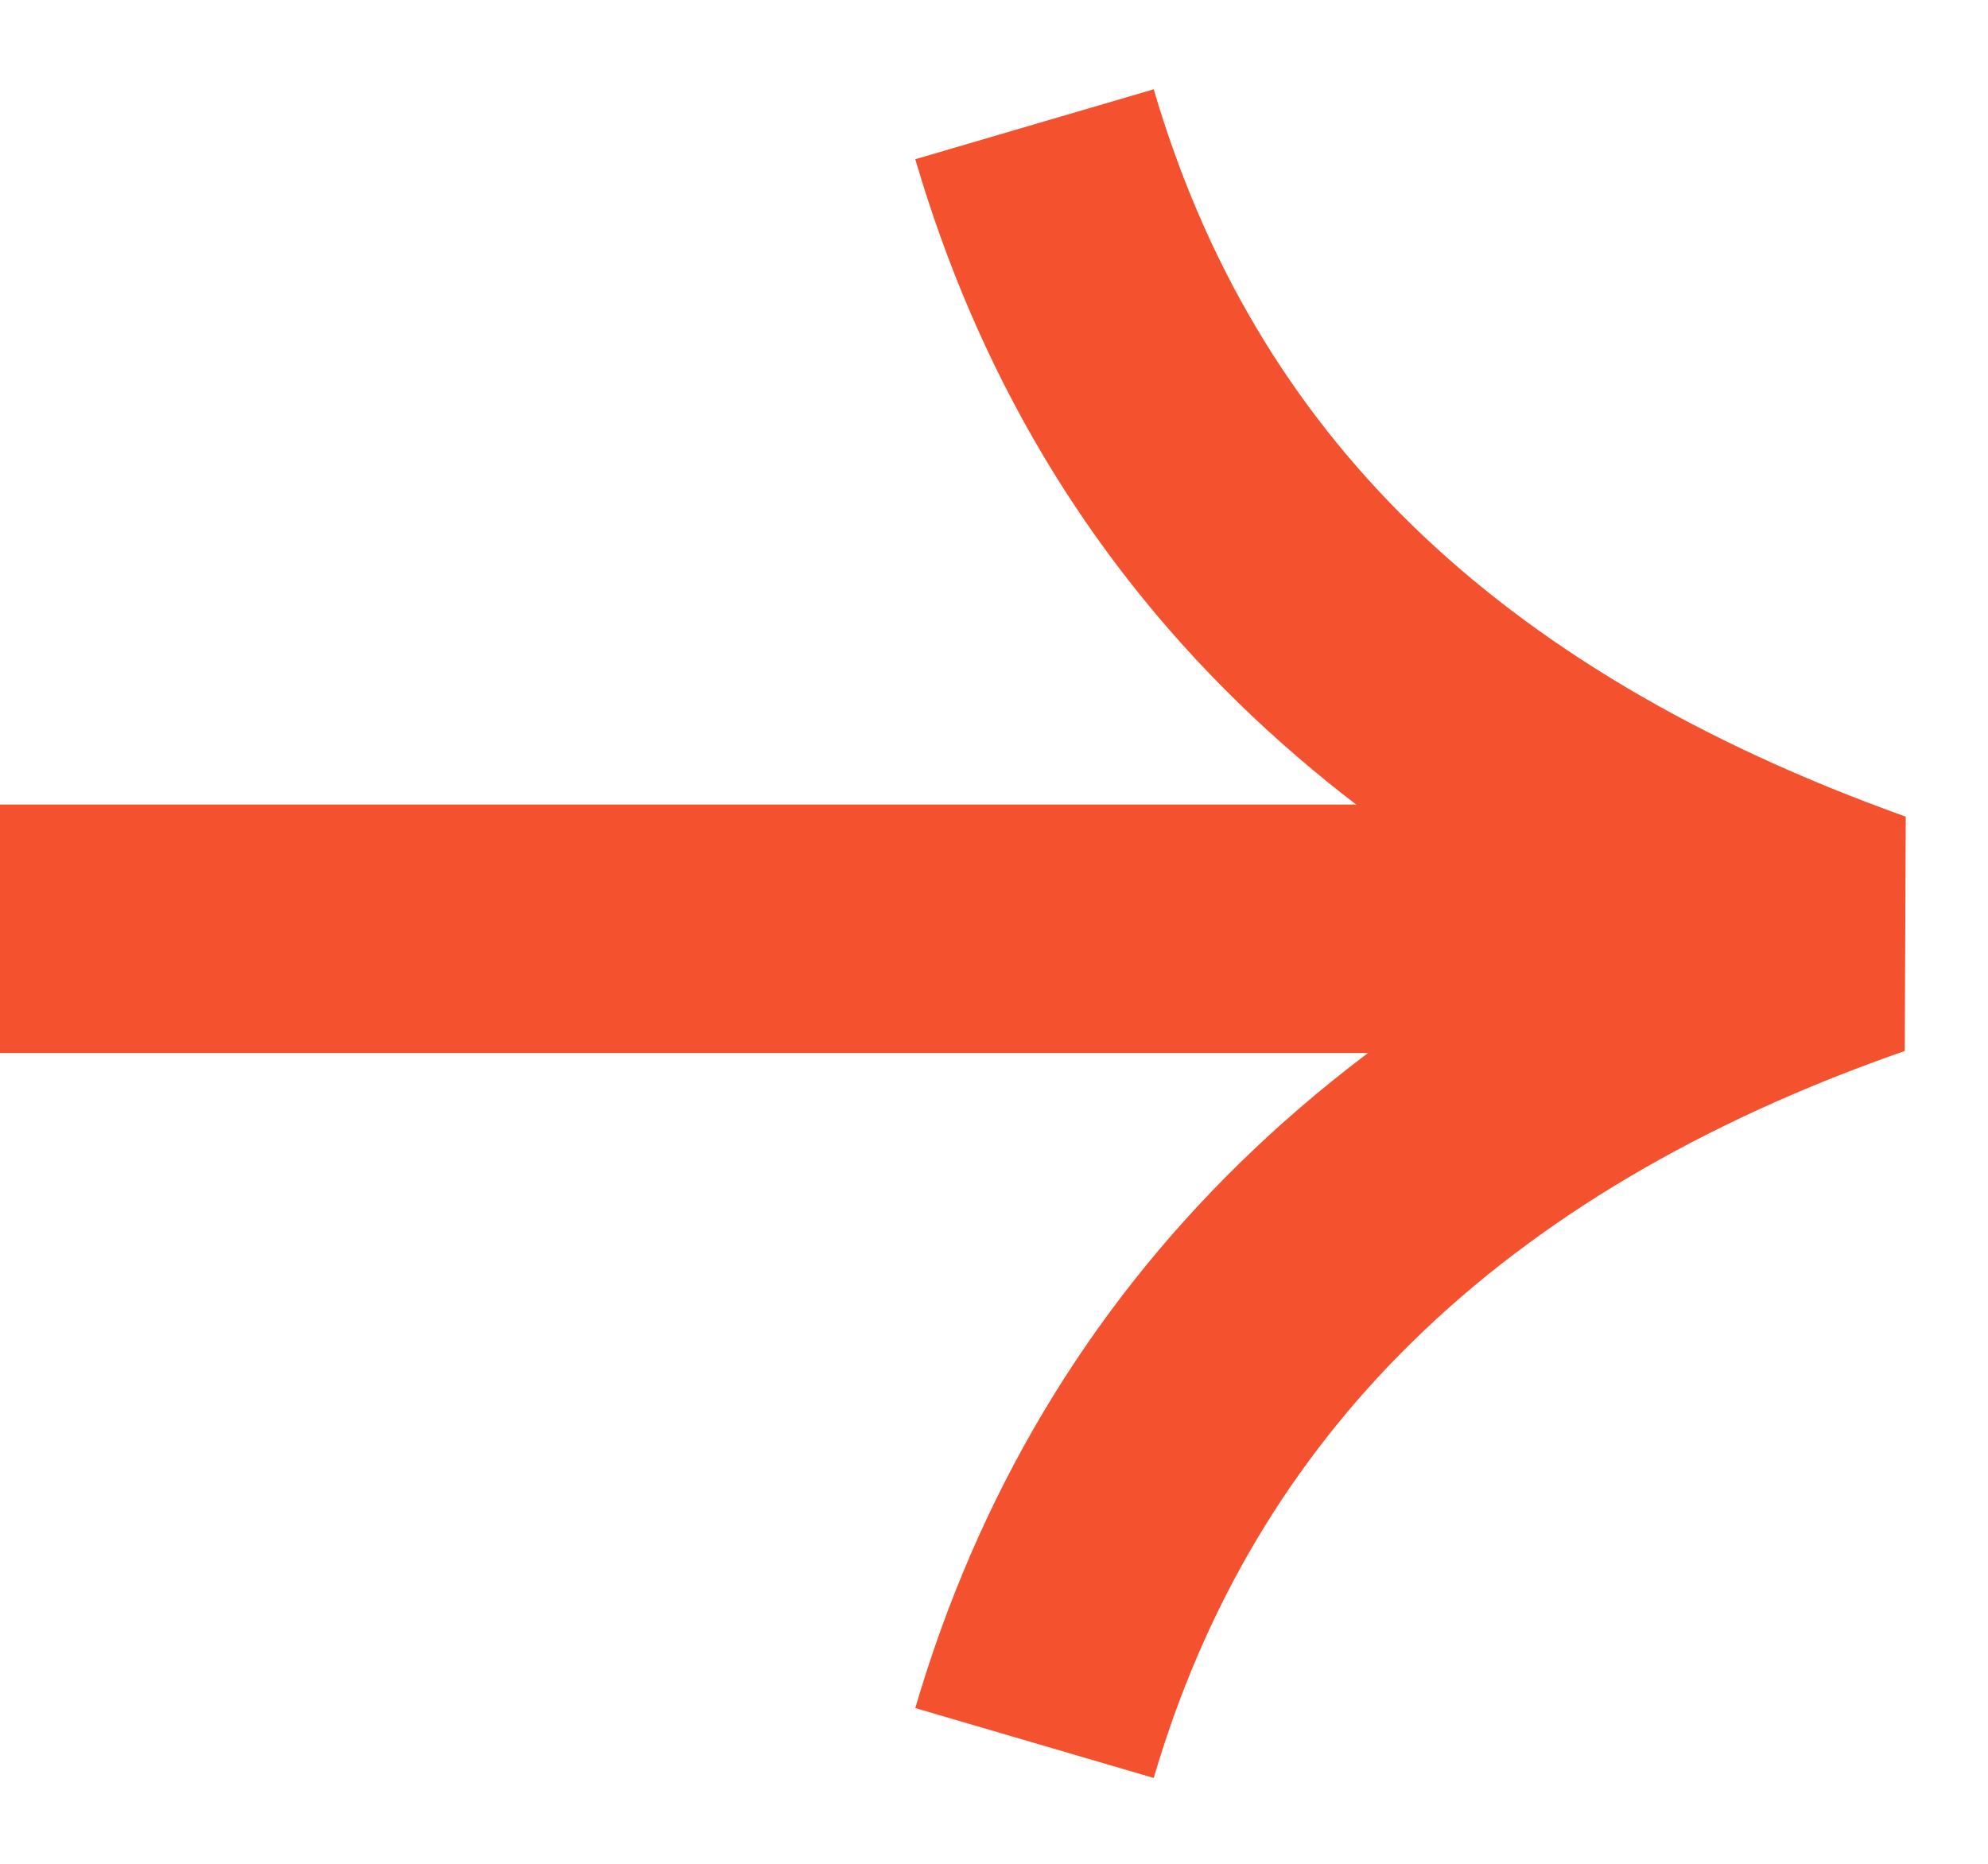
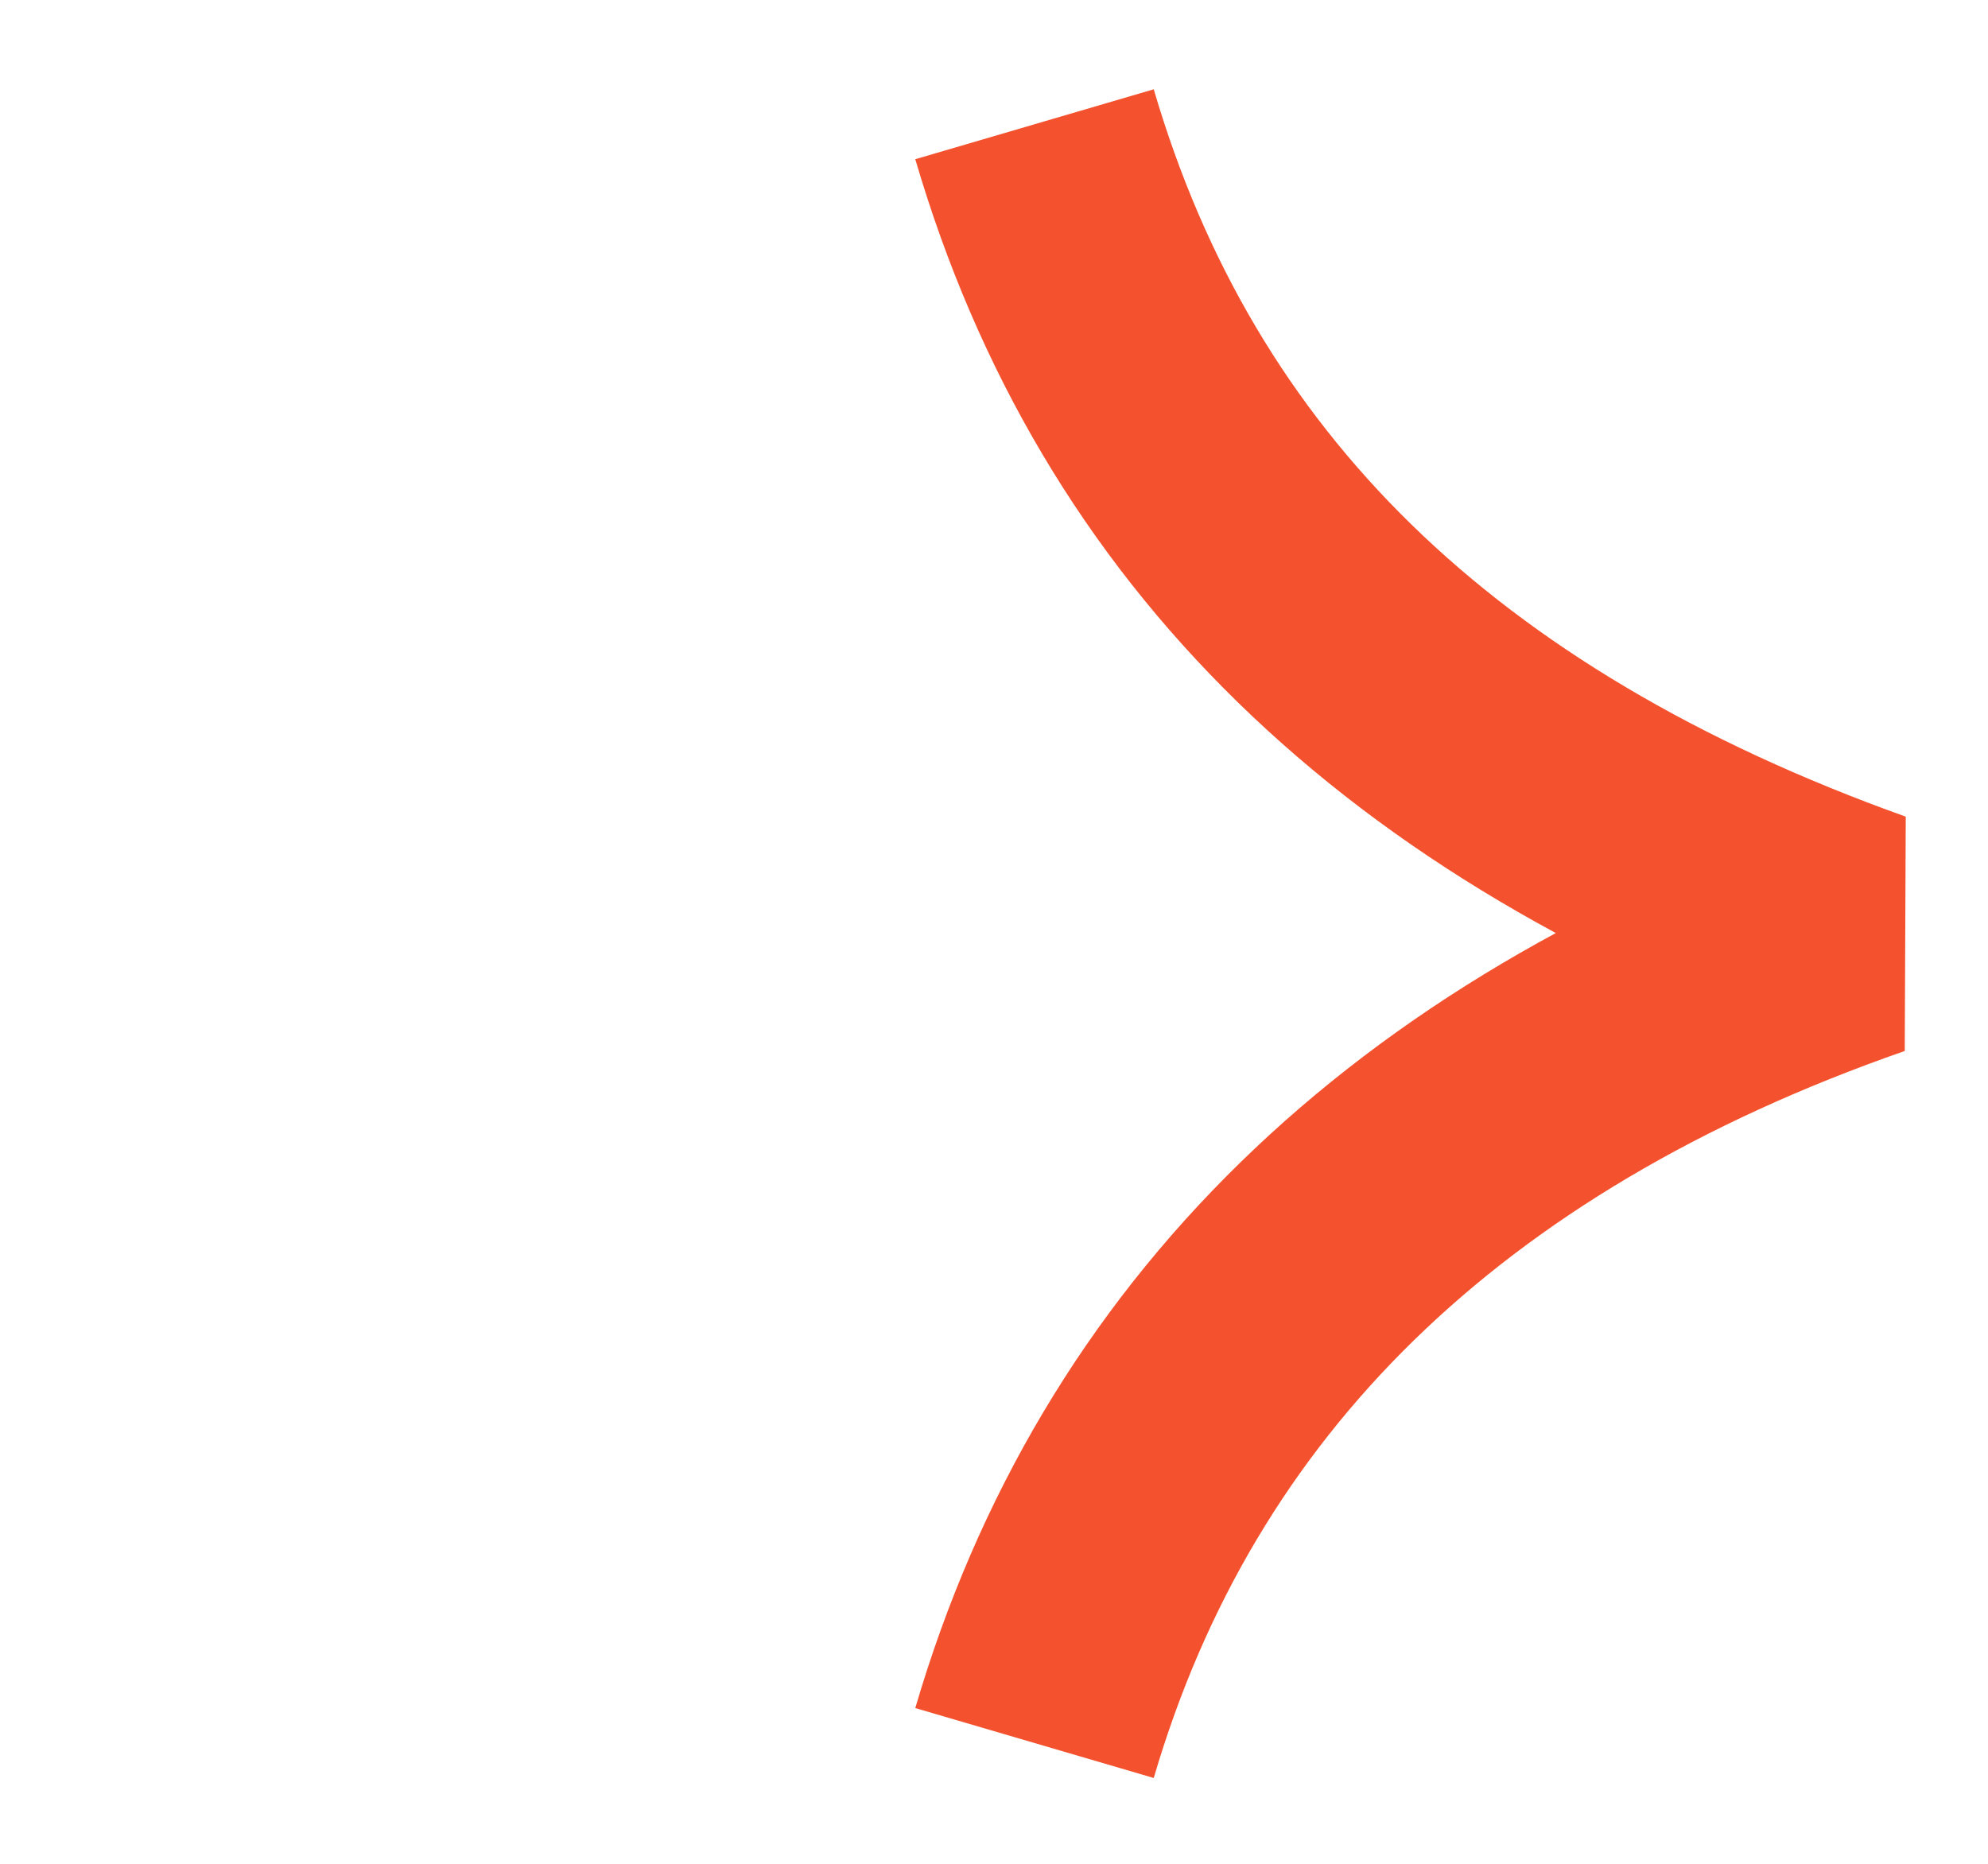
<svg xmlns="http://www.w3.org/2000/svg" width="16" height="15" viewBox="0 0 16 15" fill="none">
  <path d="M8.326 1C9.234 4.097 11.423 6.233 15.001 7.514C11.476 8.742 9.234 10.931 8.326 14.028" stroke="#F4522E" stroke-width="2" stroke-miterlimit="10" stroke-linejoin="bevel" />
-   <path d="M14.801 7.475L0 7.475" stroke="#F4522E" stroke-width="2" stroke-miterlimit="10" />
</svg>